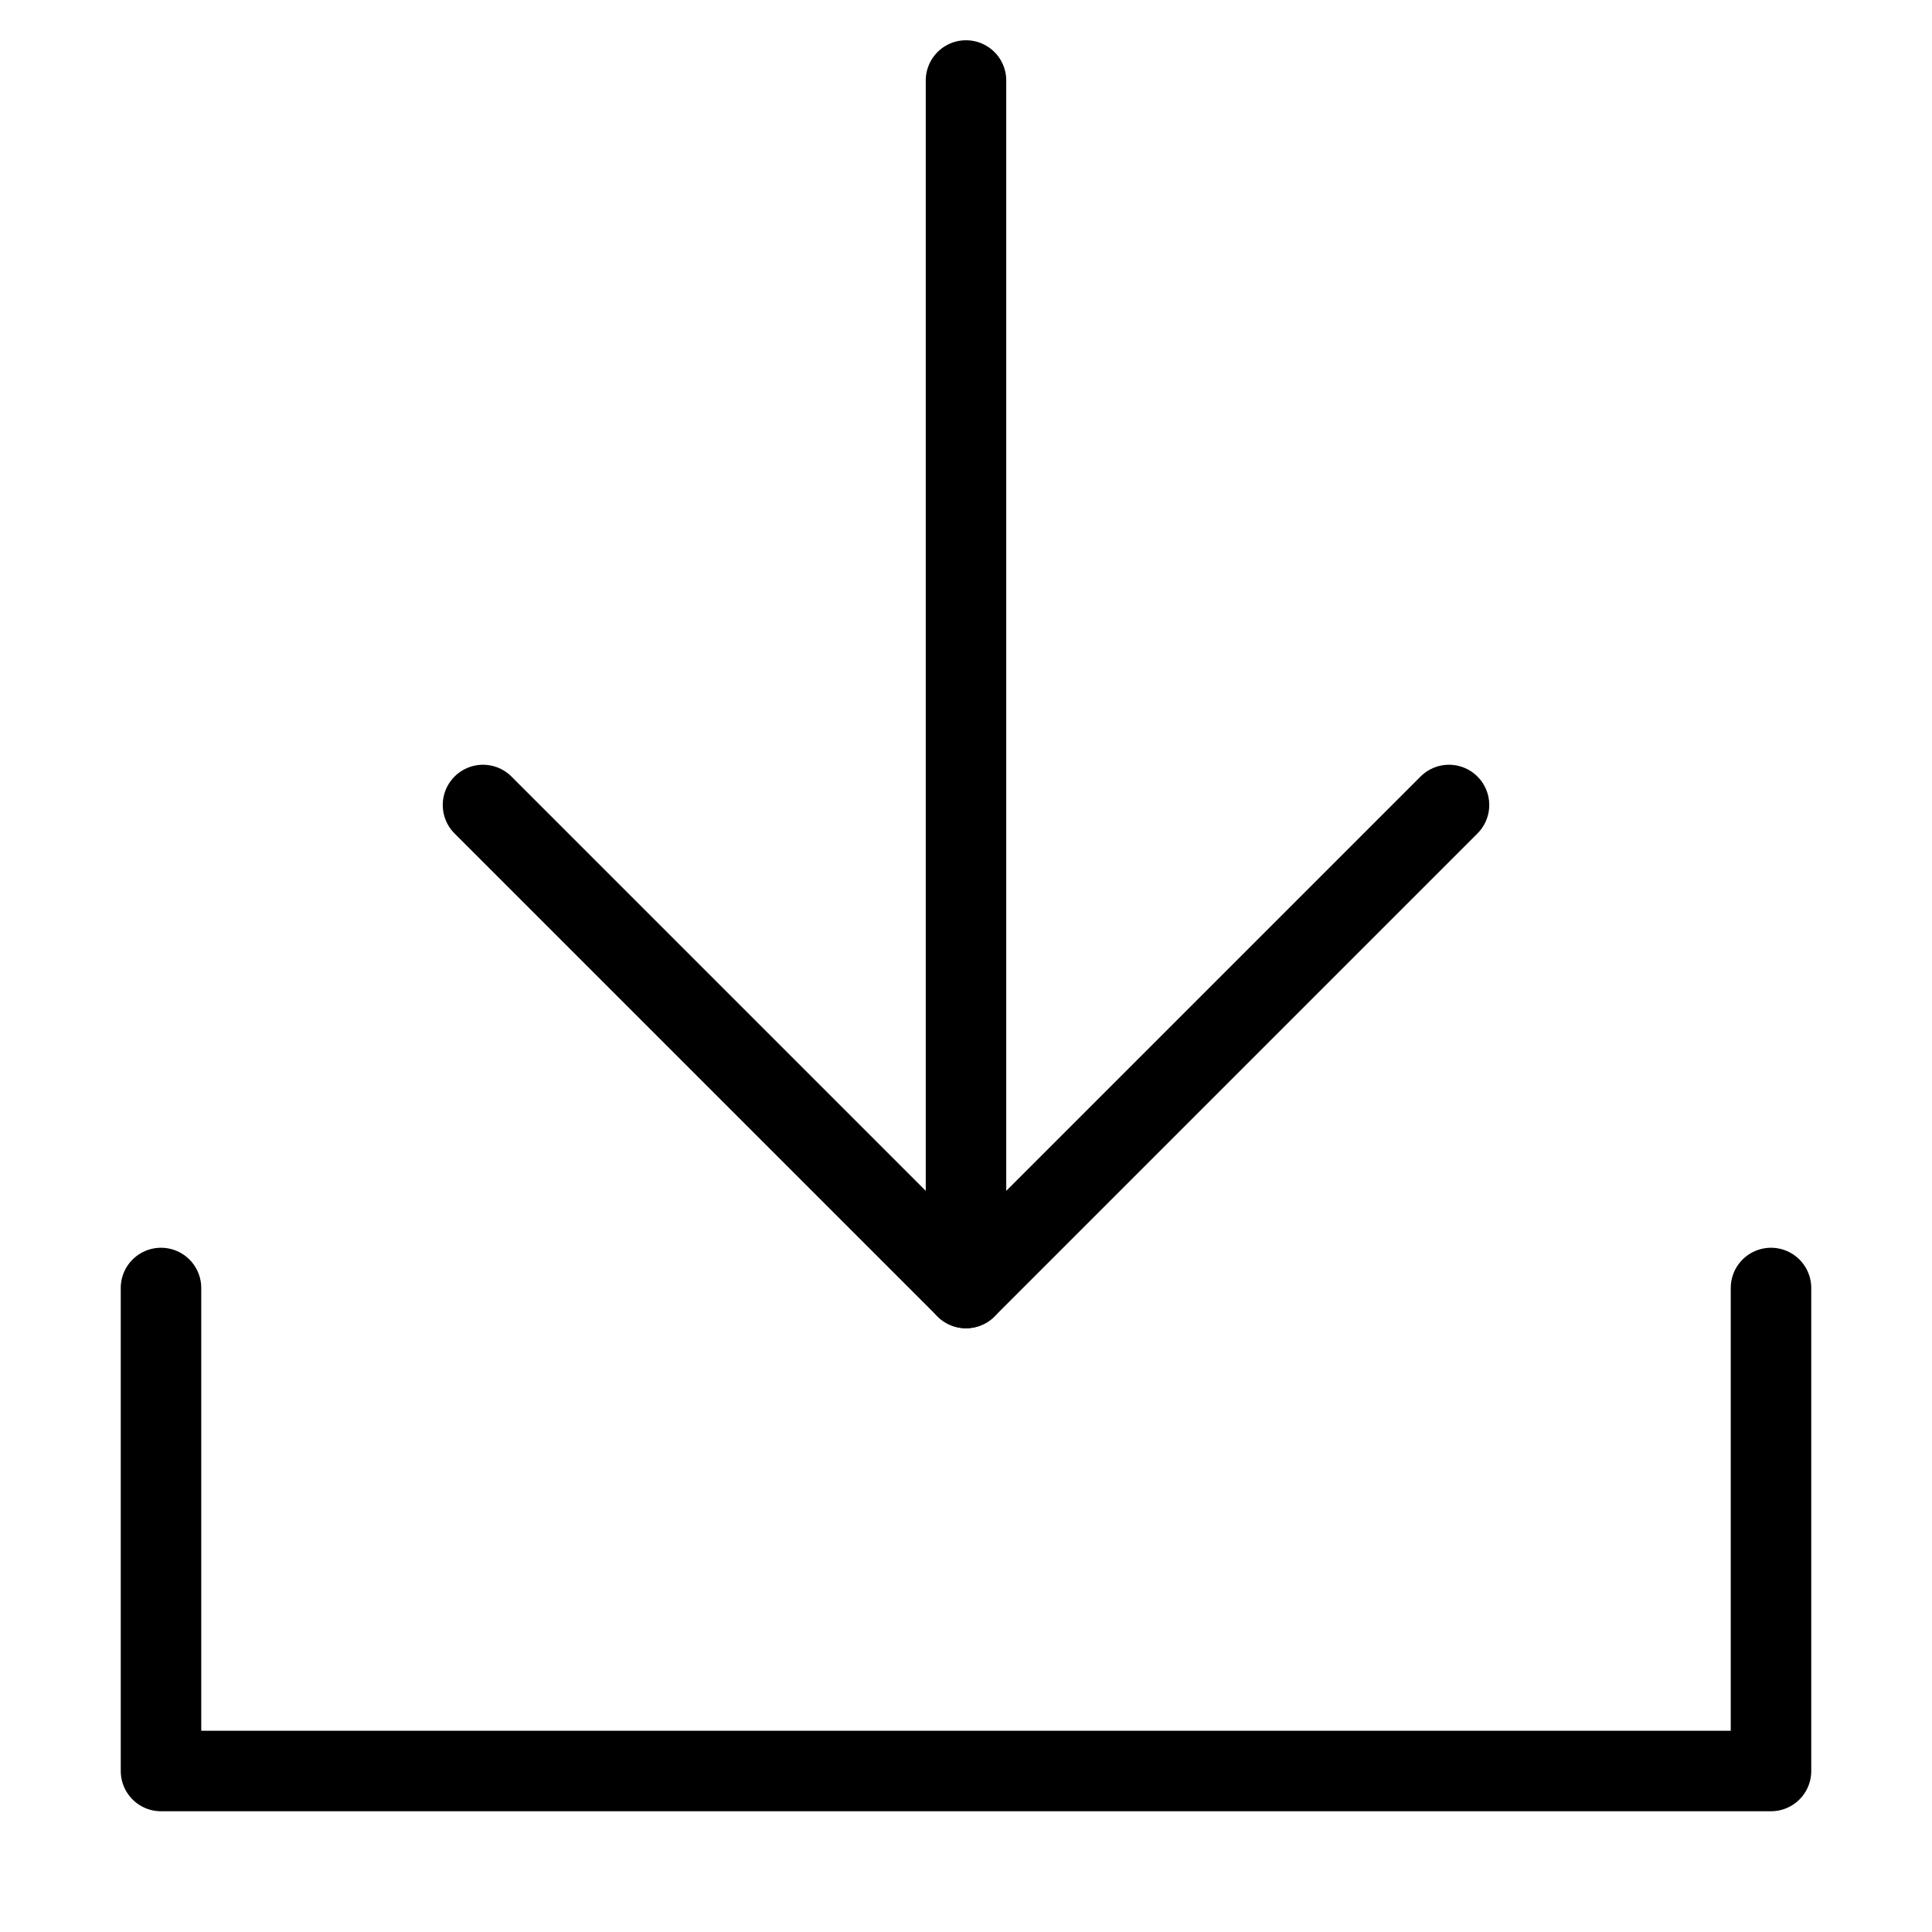
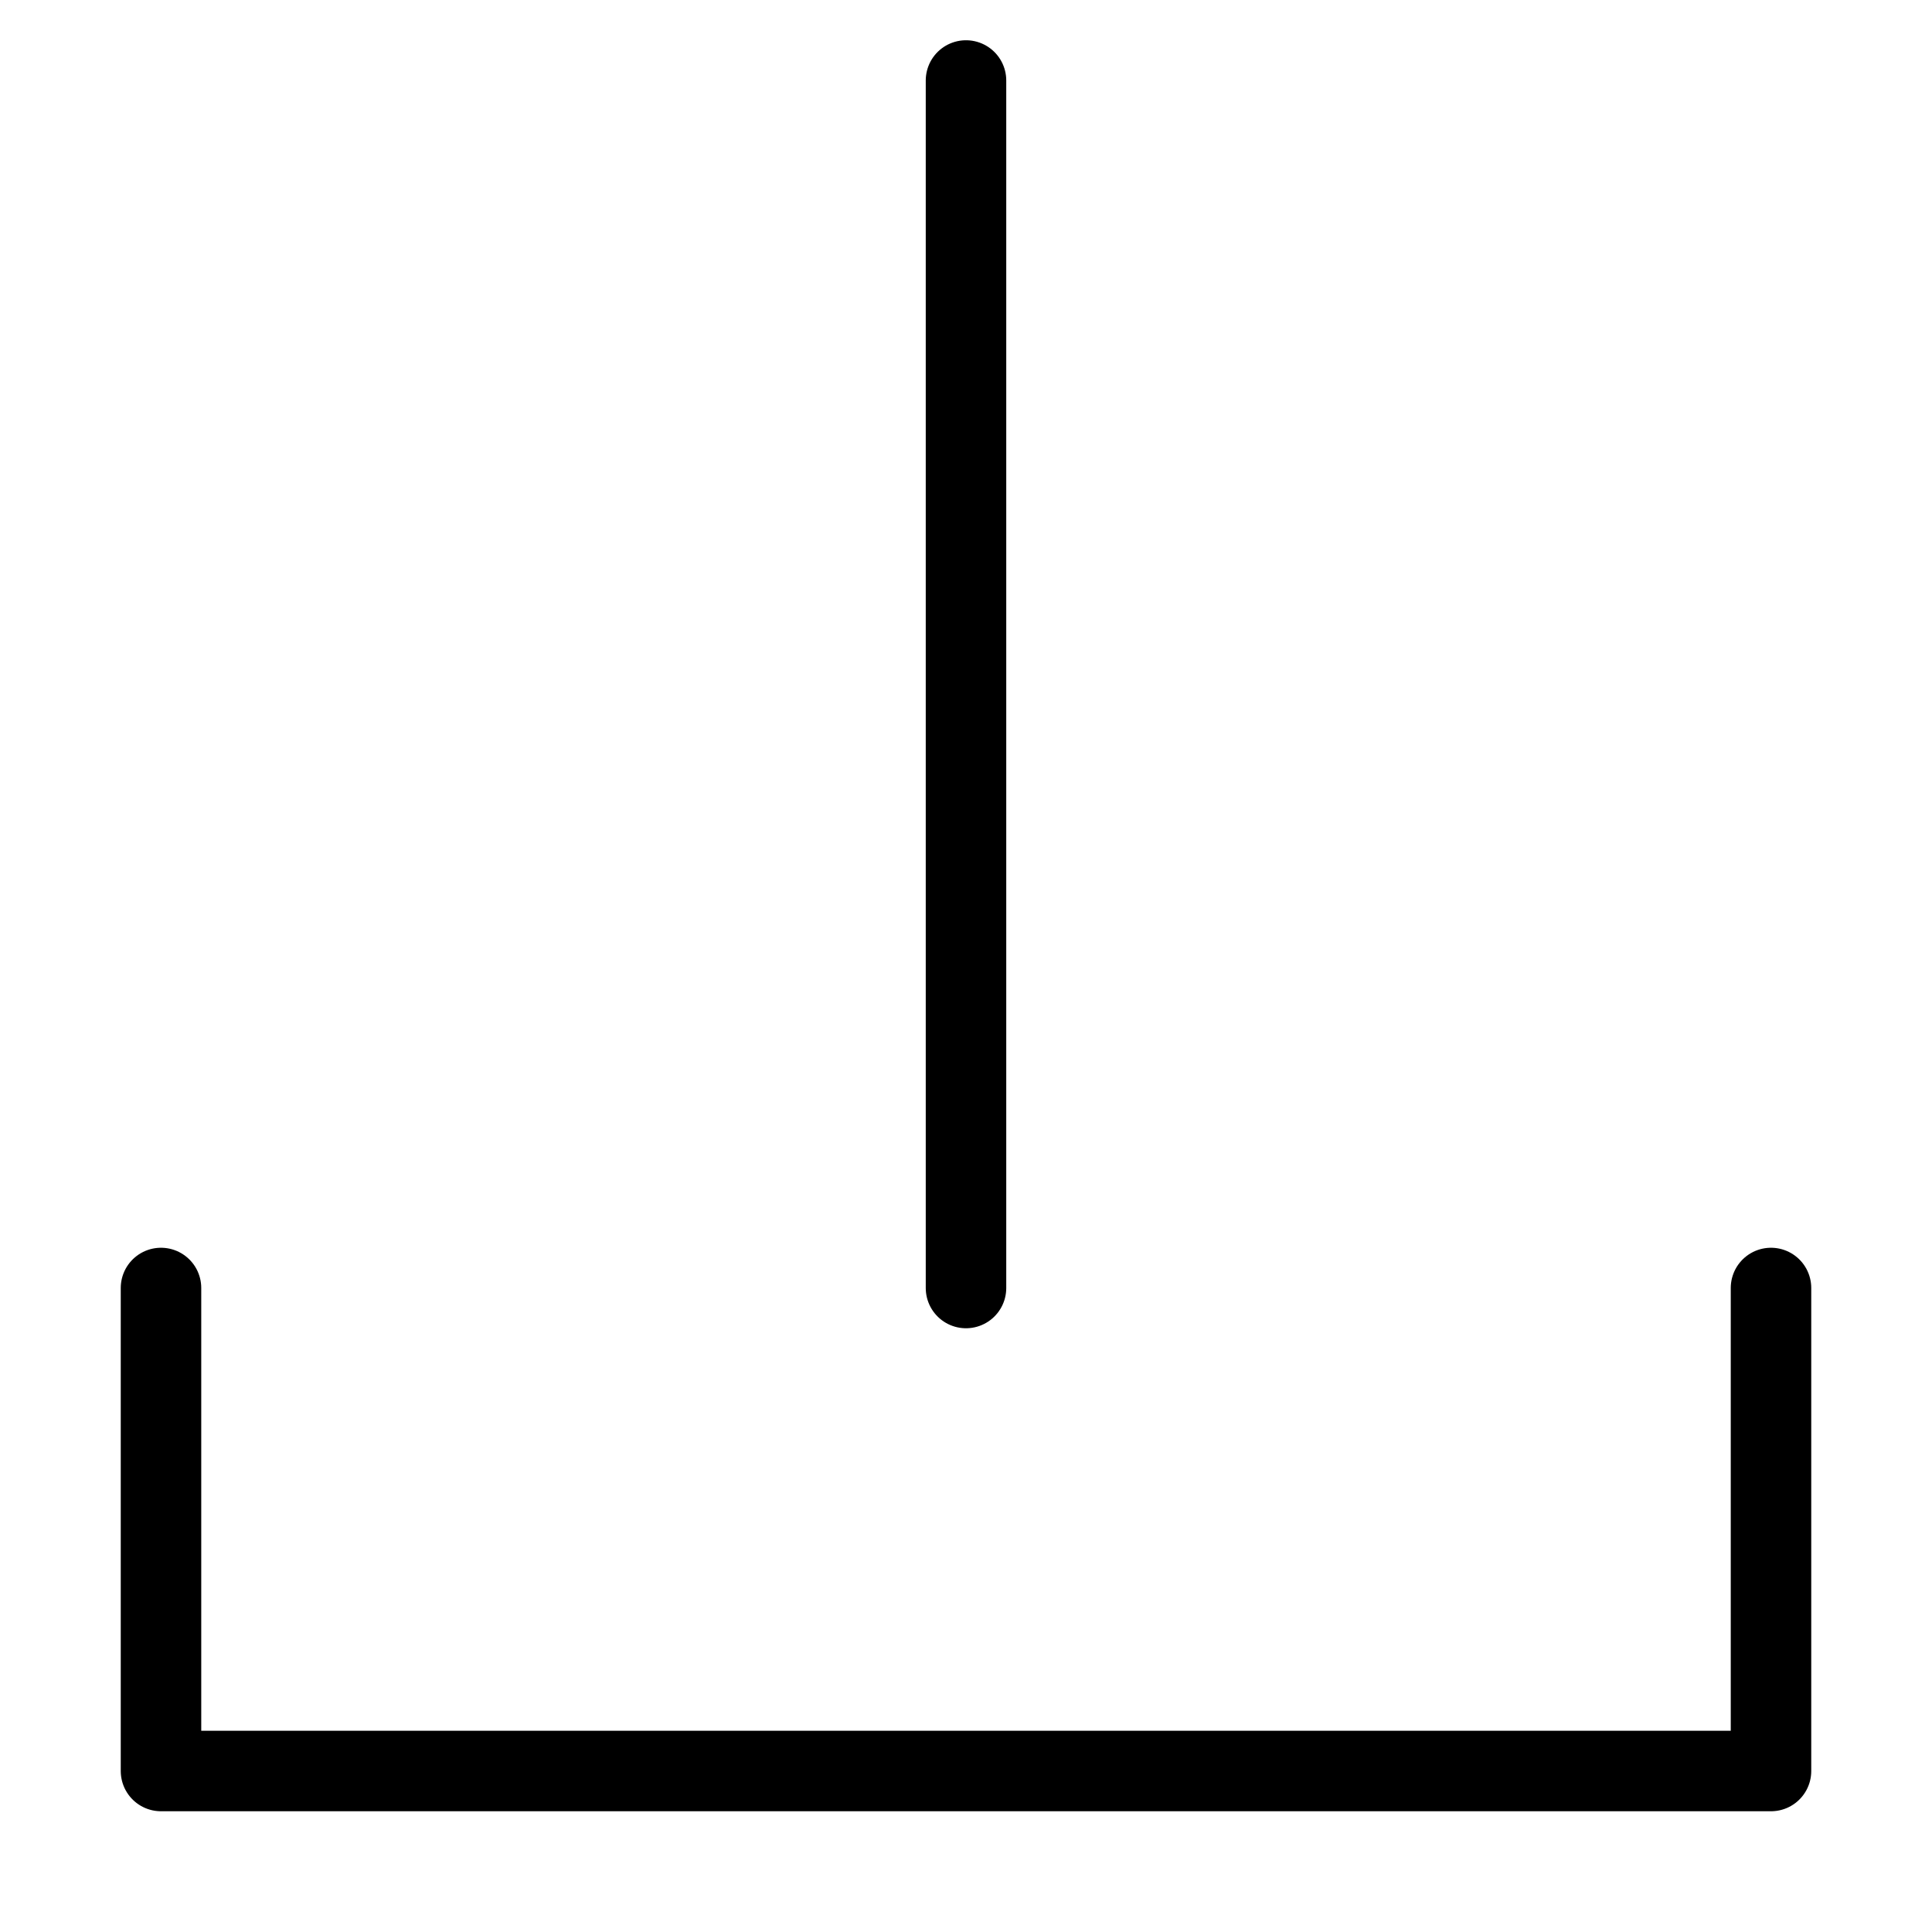
<svg xmlns="http://www.w3.org/2000/svg" viewBox="0 0 24 24" id="wpgb-icon">
  <polyline fill="none" stroke="currentColor" stroke-linecap="round" stroke-miterlimit="10" points=" 2,16 2,22 22,22 22,16 " stroke-linejoin="round" />
  <line data-cap="butt" fill="none" stroke="currentColor" stroke-miterlimit="10" x1="12" y1="1" x2="12" y2="16" stroke-linejoin="round" stroke-linecap="round" />
-   <polyline fill="none" stroke="currentColor" stroke-linecap="round" stroke-miterlimit="10" points="6,10 12,16 18,10 " stroke-linejoin="round" />
</svg>